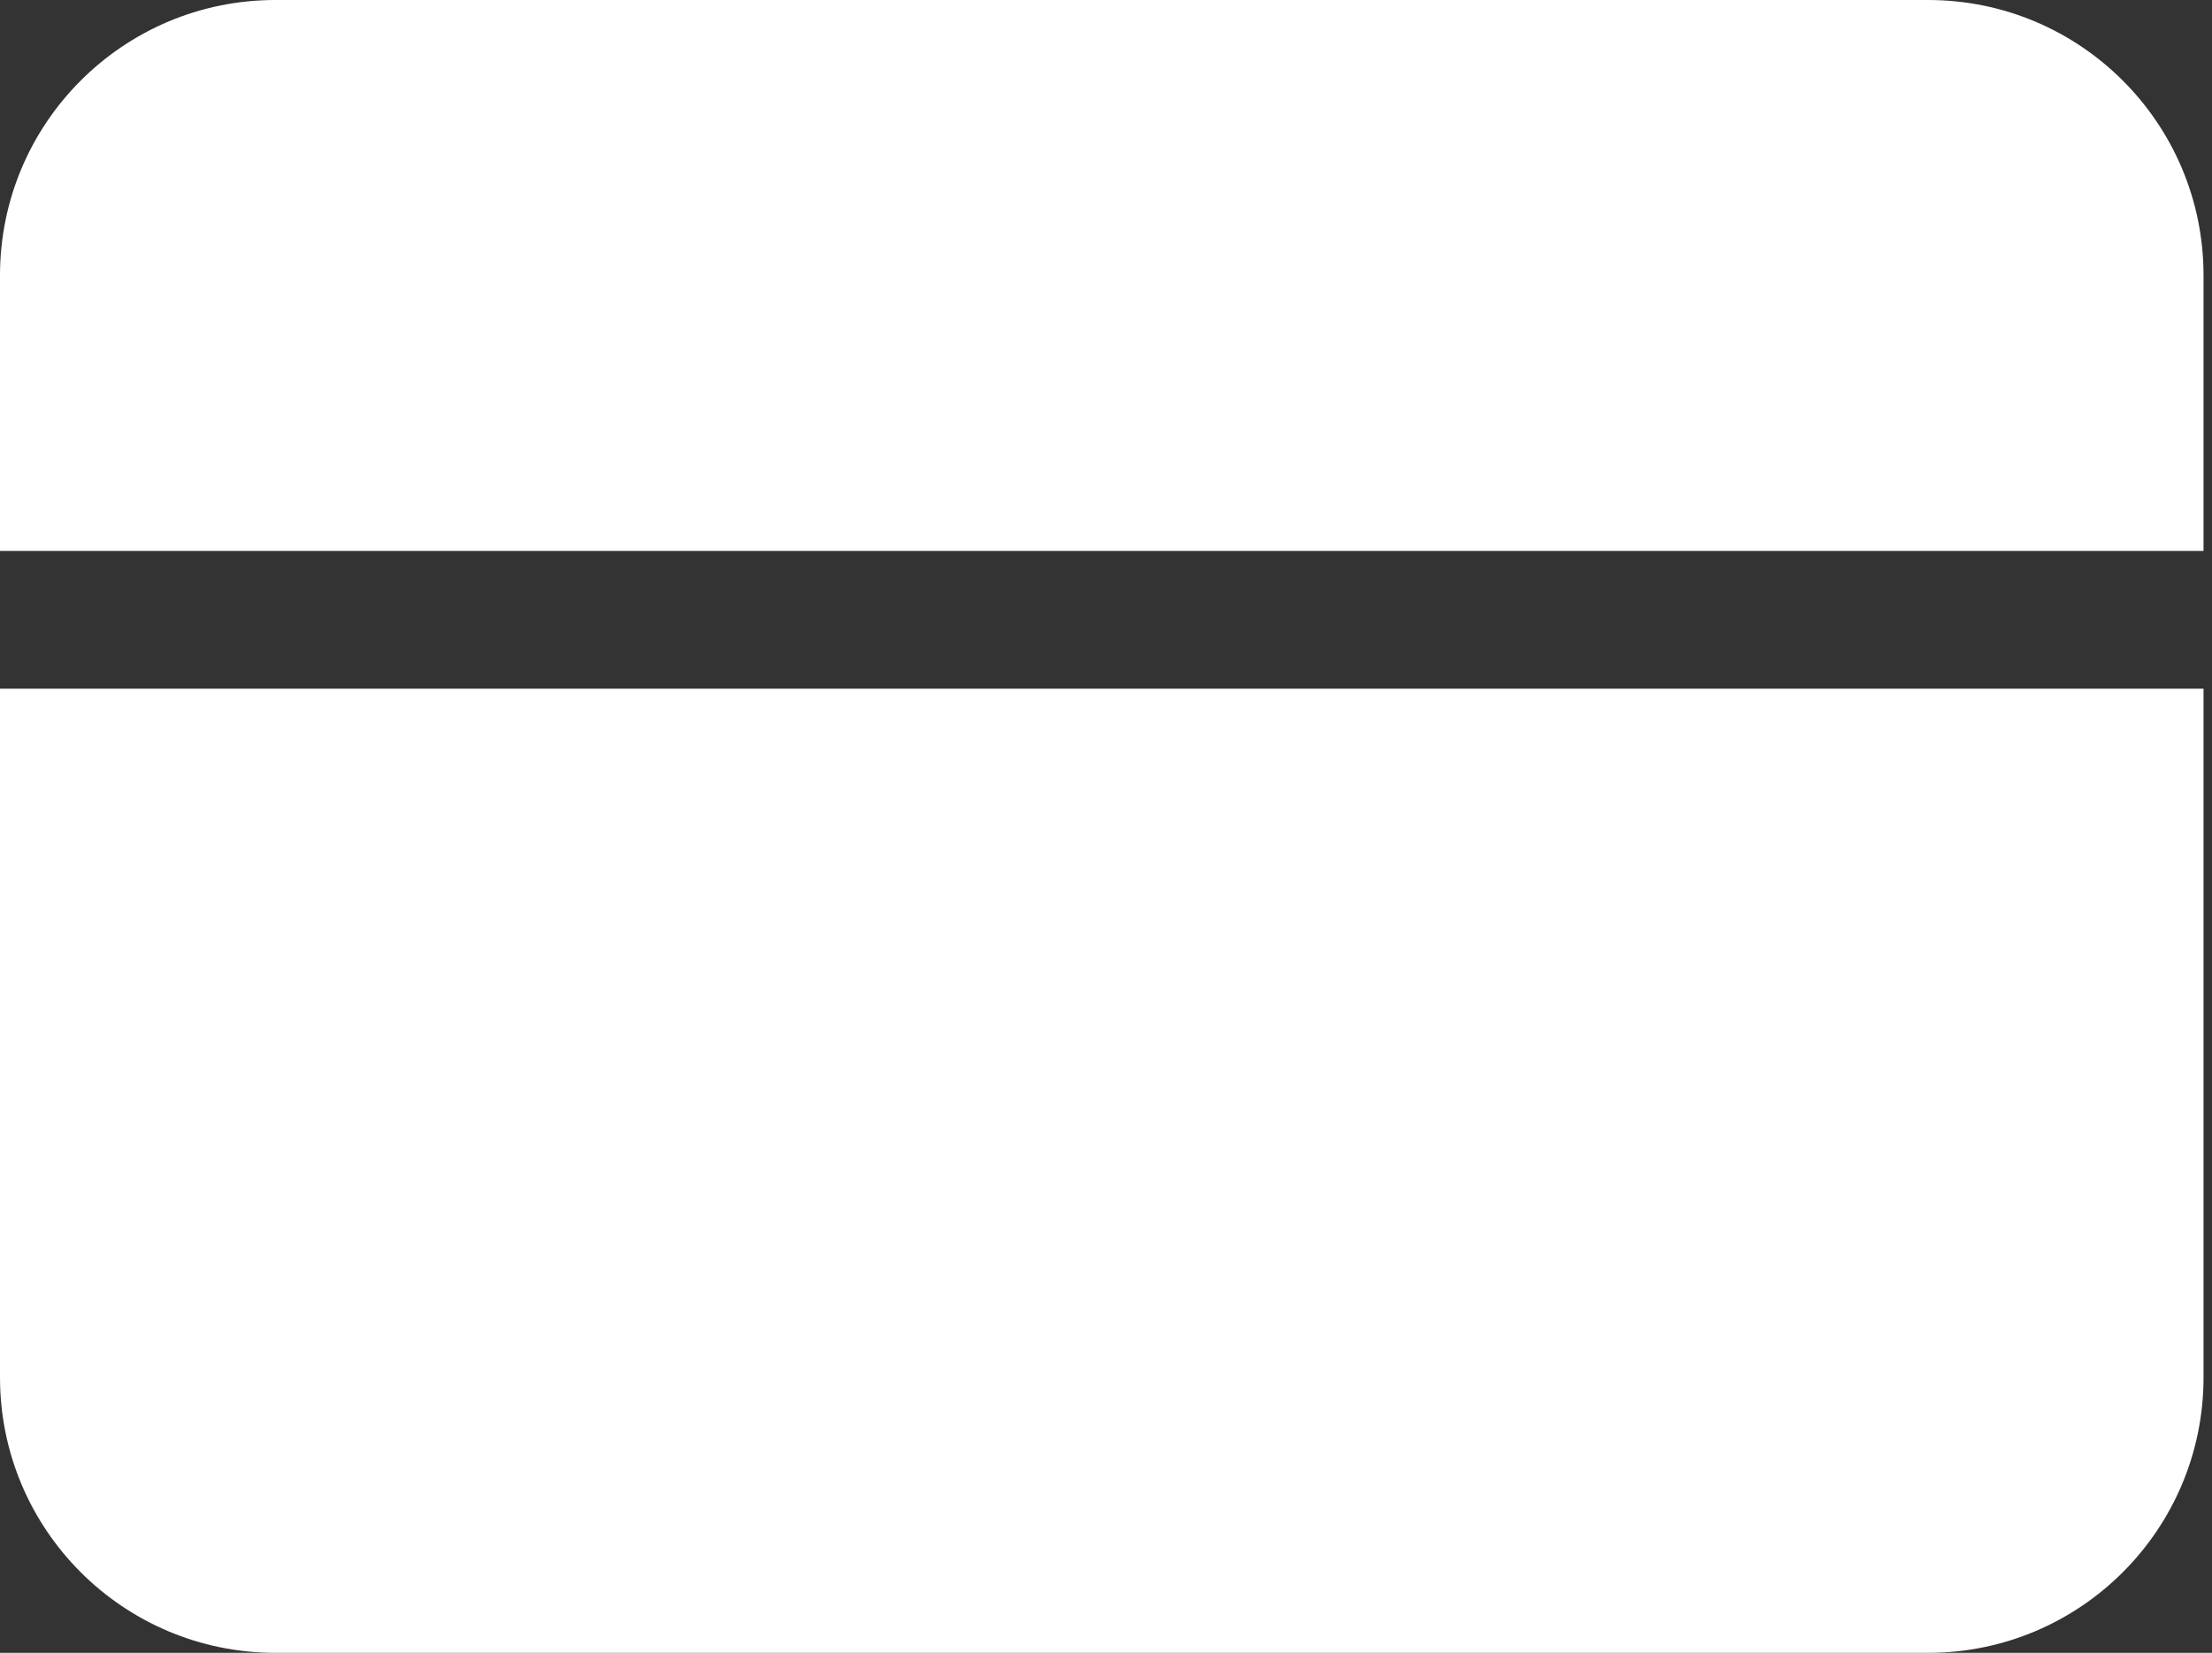
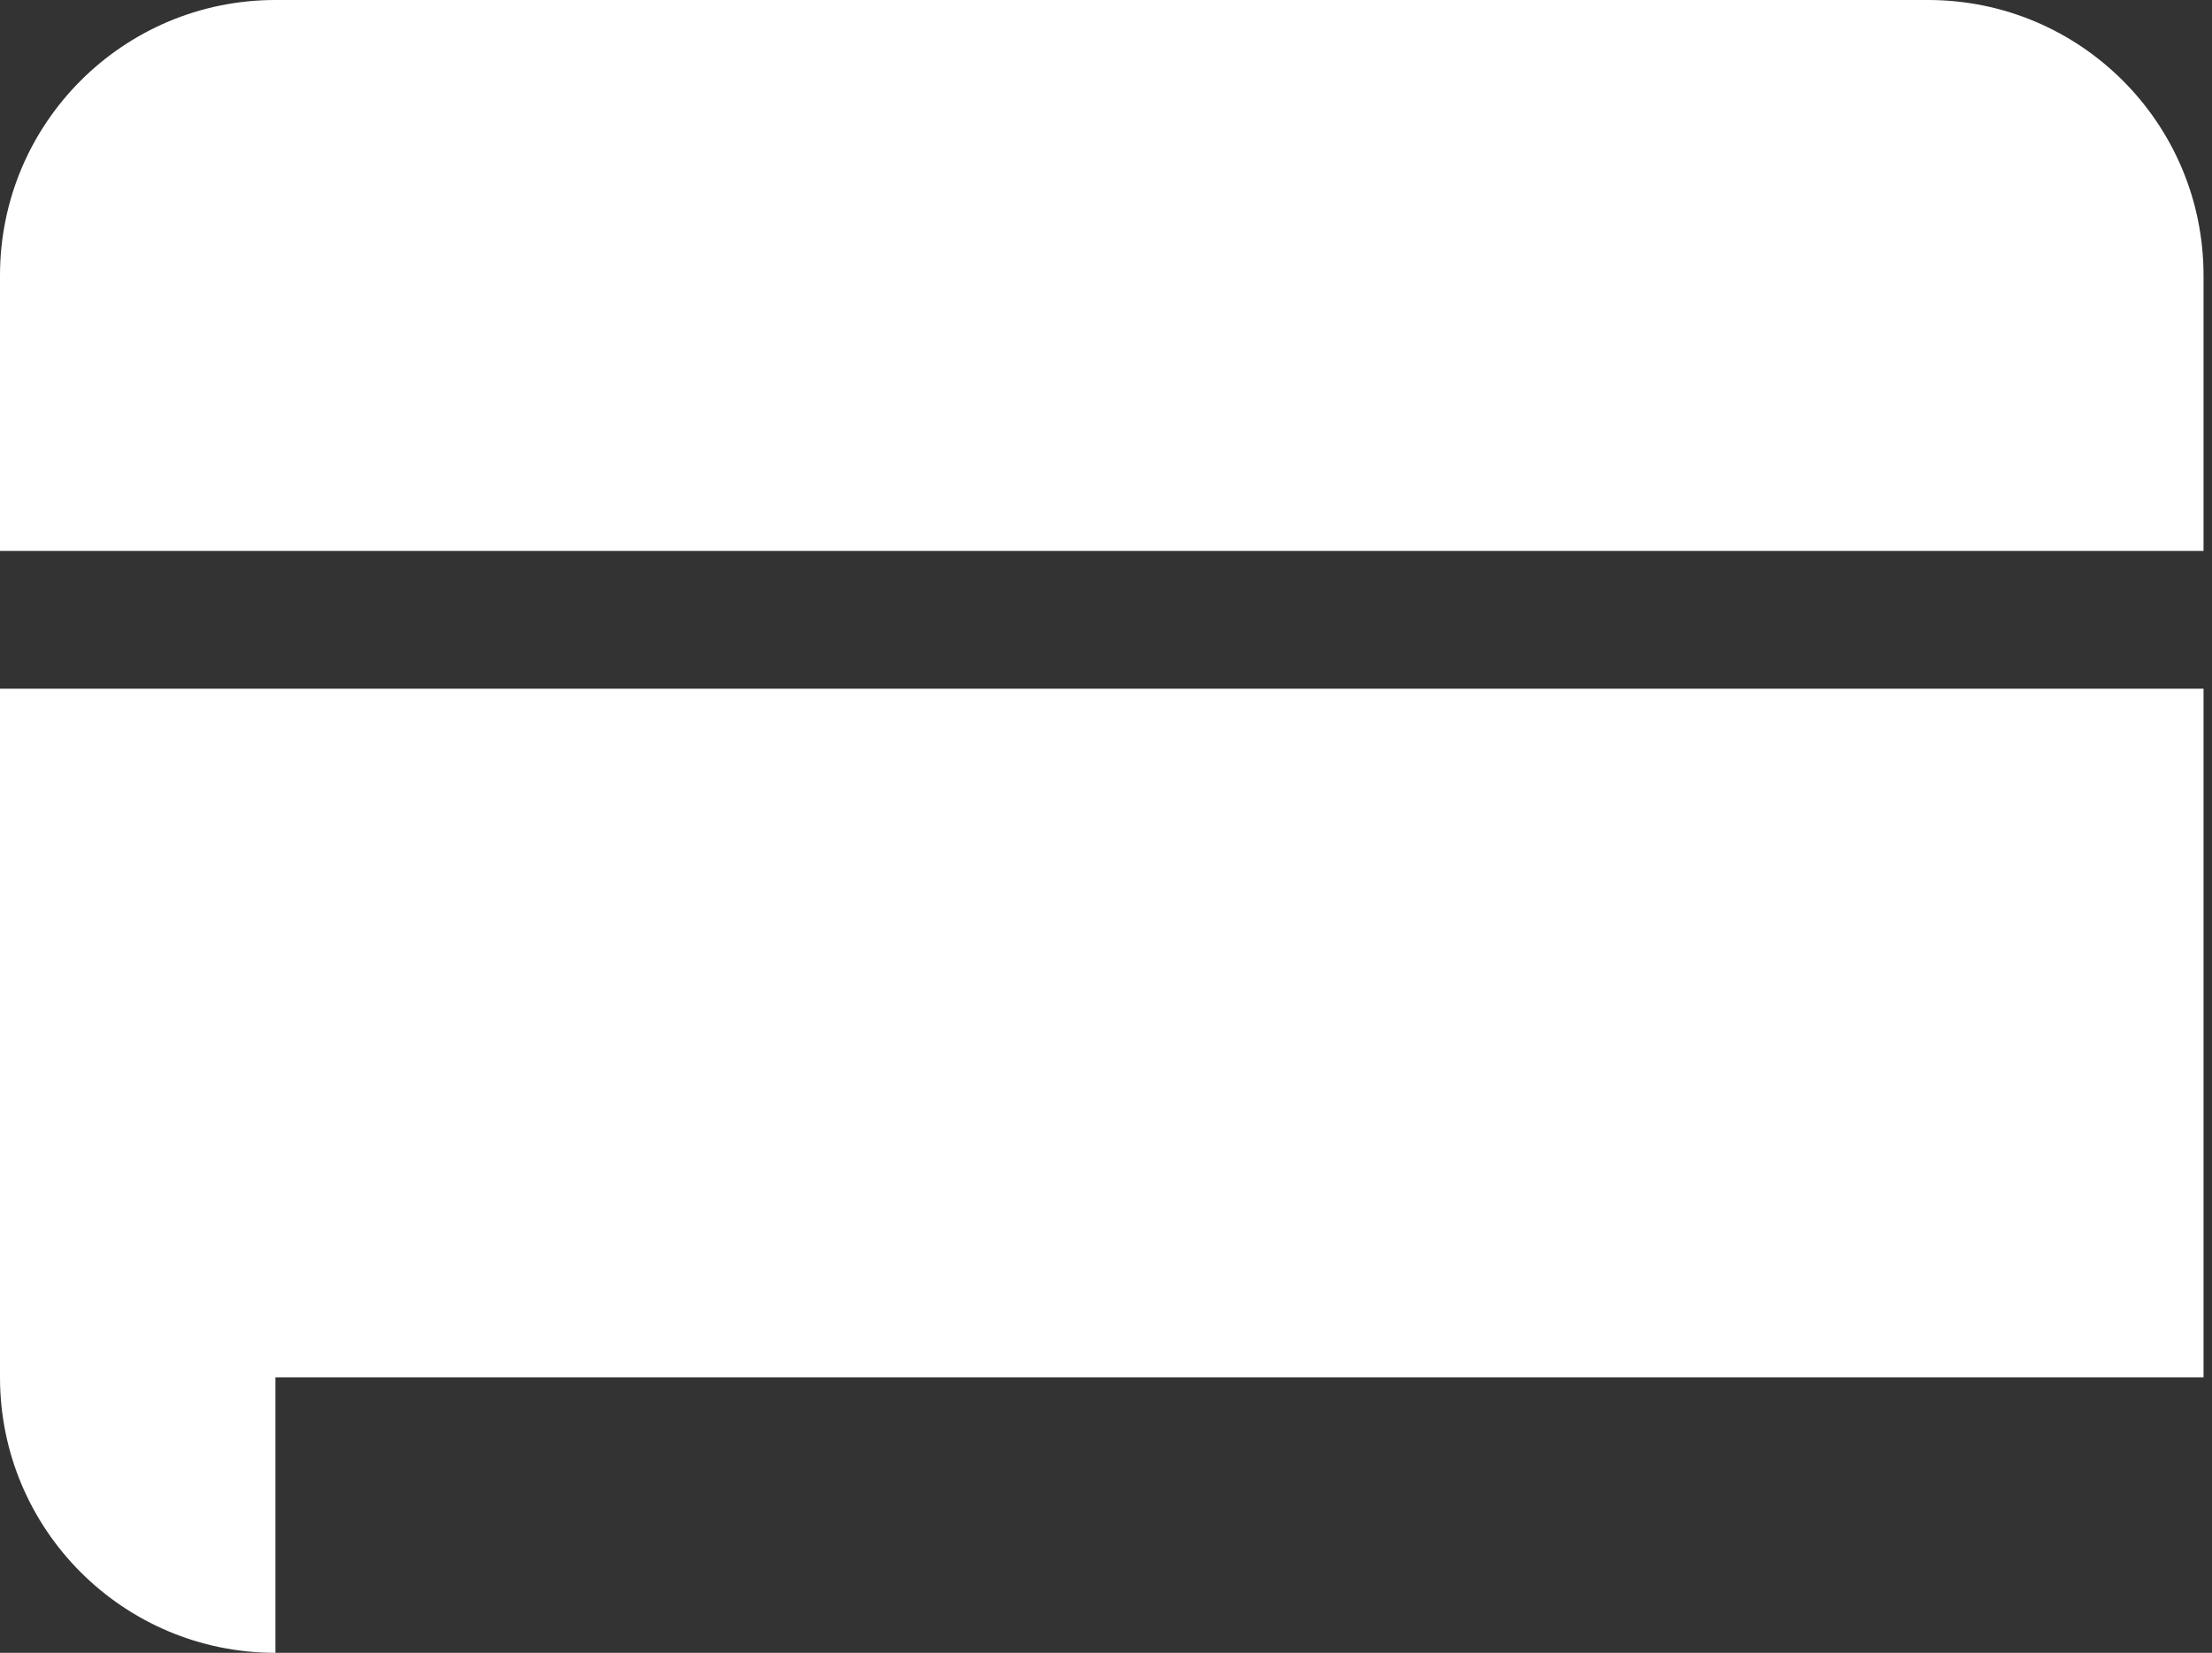
<svg xmlns="http://www.w3.org/2000/svg" width="87" height="65" viewBox="0 0 87 65" fill="none">
  <rect x="0" y="0" width="87" height="65" fill="#333333" stroke="none" />
-   <path fill-rule="evenodd" clip-rule="evenodd" d="M10.833 0H75.833C81.819 0 86.667 4.848 86.667 10.833V21.667H0V10.833C0 4.848 4.848 0 10.833 0ZM10.833 65C4.848 65 0 60.152 0 54.166V27.083H86.667V54.166C86.667 60.152 81.819 65 75.833 65H10.833Z" fill="white" />
+   <path fill-rule="evenodd" clip-rule="evenodd" d="M10.833 0H75.833C81.819 0 86.667 4.848 86.667 10.833V21.667H0V10.833C0 4.848 4.848 0 10.833 0ZM10.833 65C4.848 65 0 60.152 0 54.166V27.083H86.667V54.166H10.833Z" fill="white" />
</svg>